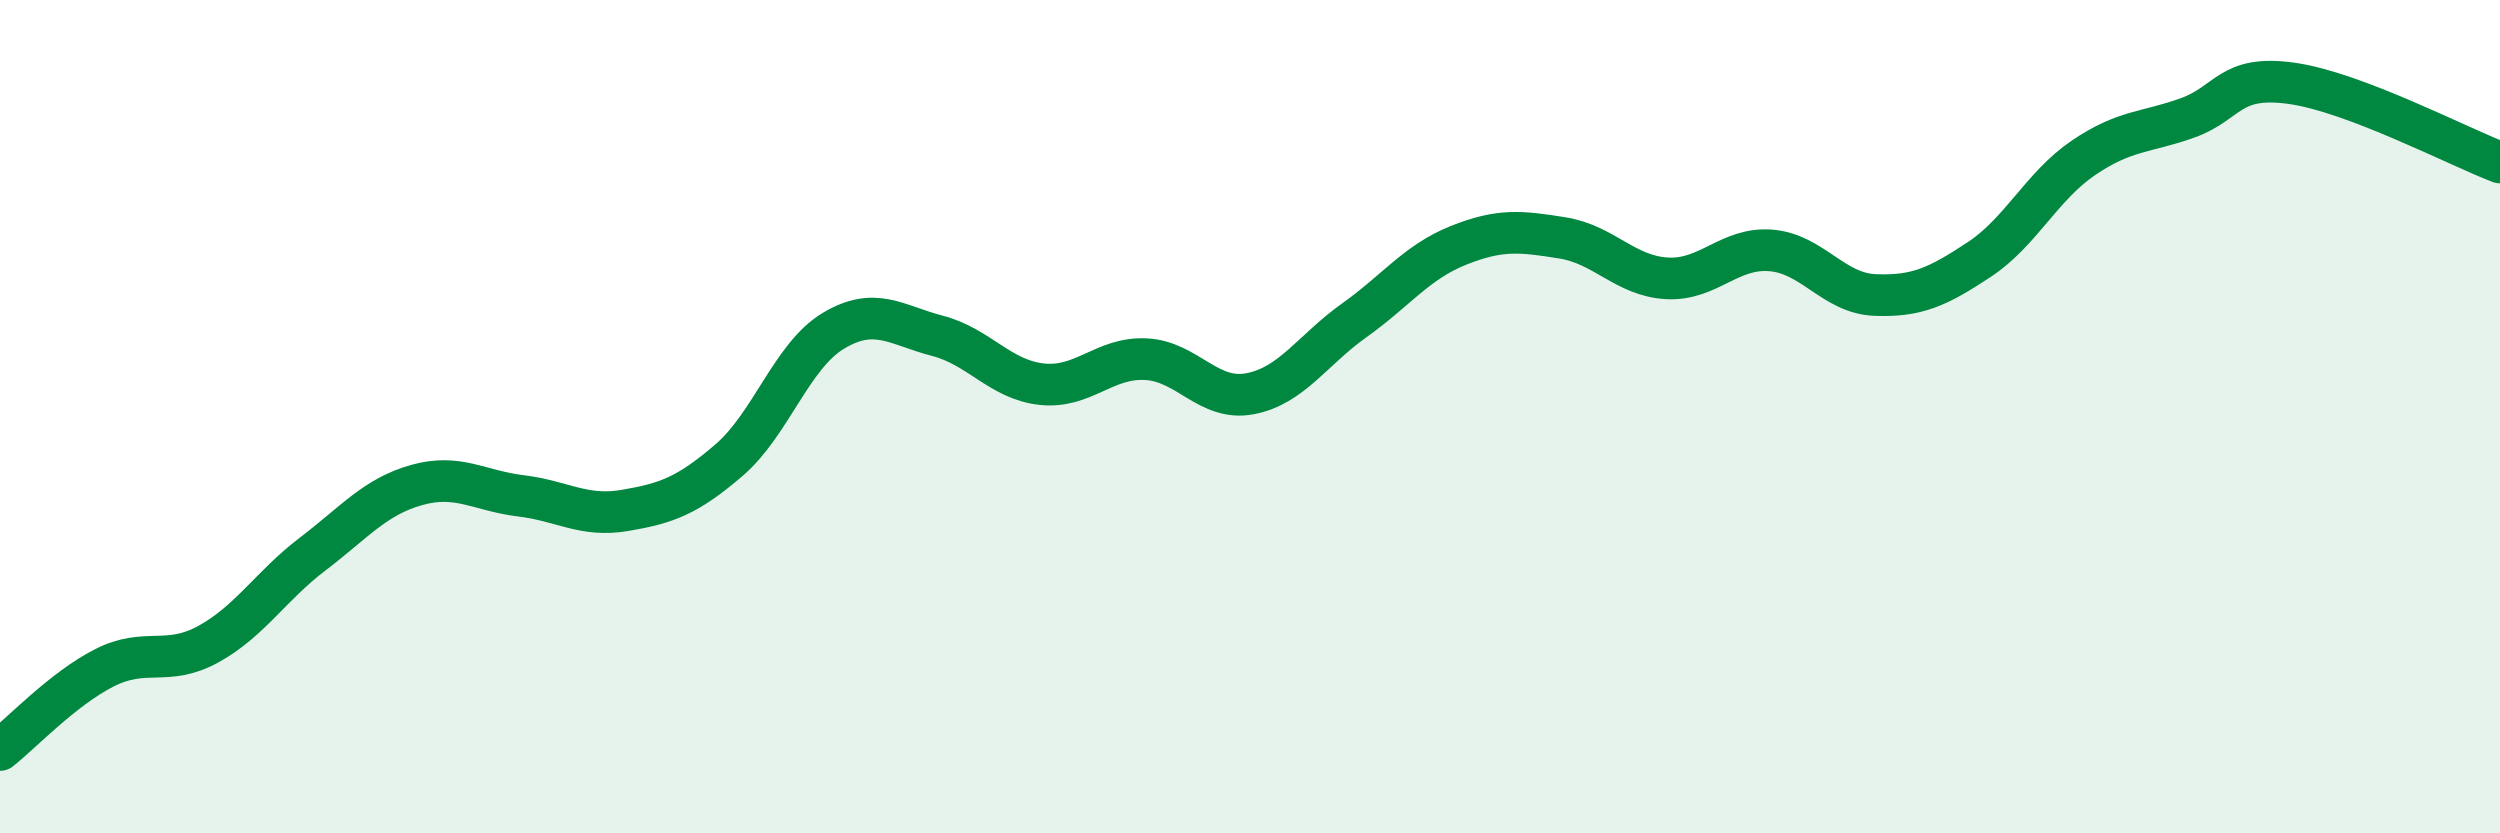
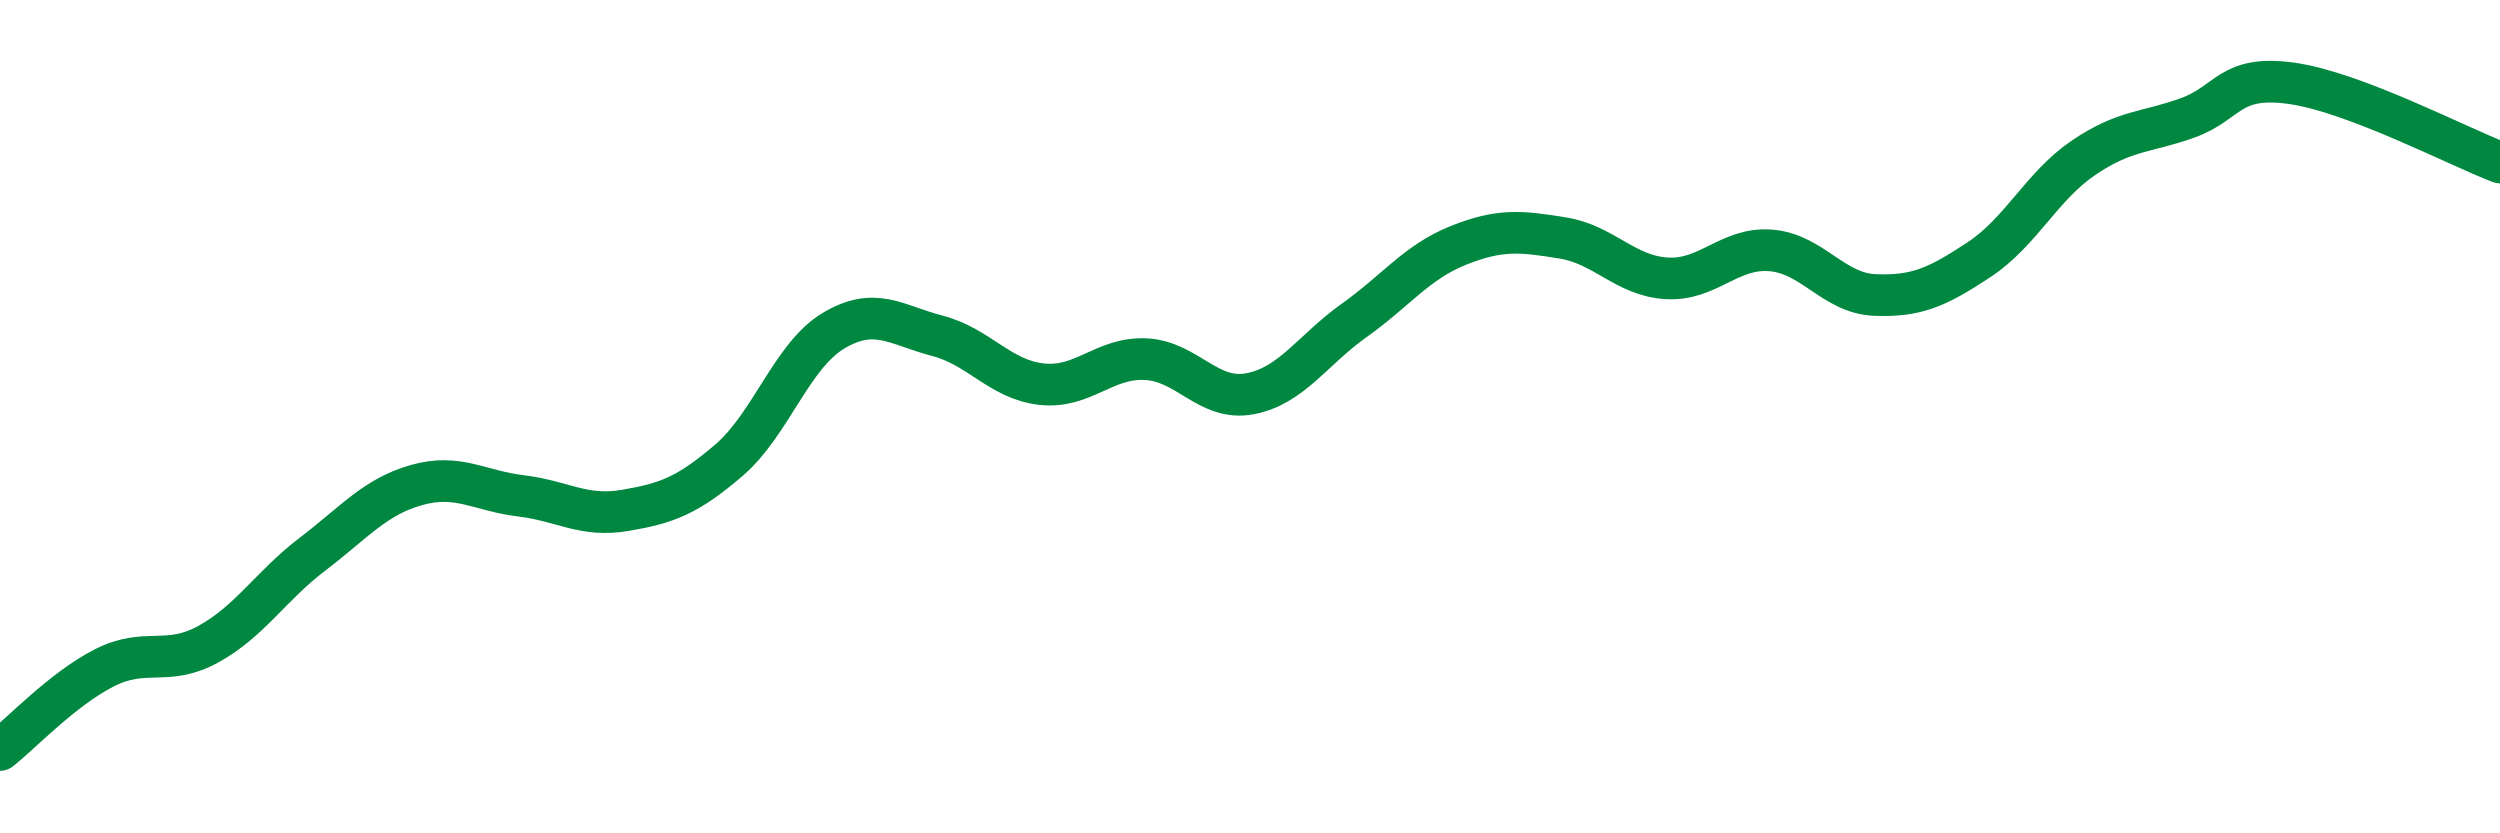
<svg xmlns="http://www.w3.org/2000/svg" width="60" height="20" viewBox="0 0 60 20">
-   <path d="M 0,18 C 0.5,17.61 1.5,16.54 2.5,16.03 C 3.5,15.52 4,16.01 5,15.46 C 6,14.91 6.5,14.06 7.5,13.3 C 8.5,12.54 9,11.92 10,11.64 C 11,11.36 11.5,11.78 12.5,11.9 C 13.5,12.02 14,12.42 15,12.25 C 16,12.08 16.5,11.9 17.5,11.04 C 18.5,10.18 19,8.54 20,7.94 C 21,7.34 21.5,7.8 22.5,8.06 C 23.5,8.32 24,9.11 25,9.22 C 26,9.33 26.5,8.57 27.5,8.62 C 28.5,8.67 29,9.64 30,9.45 C 31,9.26 31.5,8.4 32.5,7.69 C 33.5,6.98 34,6.29 35,5.89 C 36,5.49 36.5,5.55 37.5,5.71 C 38.5,5.87 39,6.62 40,6.68 C 41,6.74 41.5,5.93 42.5,6.01 C 43.5,6.09 44,7.04 45,7.08 C 46,7.12 46.5,6.89 47.5,6.23 C 48.5,5.57 49,4.47 50,3.79 C 51,3.11 51.5,3.19 52.5,2.83 C 53.5,2.47 53.5,1.79 55,2 C 56.5,2.21 59,3.52 60,3.9L60 20L0 20Z" fill="#008740" opacity="0.1" stroke-linecap="round" stroke-linejoin="round" />
  <path d="M 0,18 C 0.5,17.61 1.5,16.54 2.5,16.03 C 3.5,15.52 4,16.01 5,15.46 C 6,14.91 6.5,14.06 7.5,13.3 C 8.5,12.54 9,11.92 10,11.64 C 11,11.36 11.5,11.78 12.5,11.9 C 13.5,12.02 14,12.42 15,12.25 C 16,12.08 16.5,11.9 17.5,11.04 C 18.5,10.18 19,8.54 20,7.94 C 21,7.34 21.5,7.8 22.5,8.06 C 23.5,8.32 24,9.11 25,9.22 C 26,9.33 26.5,8.57 27.5,8.62 C 28.5,8.67 29,9.64 30,9.45 C 31,9.26 31.5,8.4 32.5,7.69 C 33.5,6.98 34,6.29 35,5.89 C 36,5.49 36.5,5.55 37.5,5.71 C 38.5,5.87 39,6.62 40,6.68 C 41,6.74 41.5,5.93 42.5,6.01 C 43.5,6.09 44,7.04 45,7.08 C 46,7.12 46.5,6.89 47.5,6.23 C 48.5,5.57 49,4.47 50,3.79 C 51,3.11 51.5,3.19 52.5,2.83 C 53.5,2.47 53.5,1.79 55,2 C 56.5,2.21 59,3.52 60,3.9" stroke="#008740" stroke-width="1" fill="none" stroke-linecap="round" stroke-linejoin="round" />
</svg>